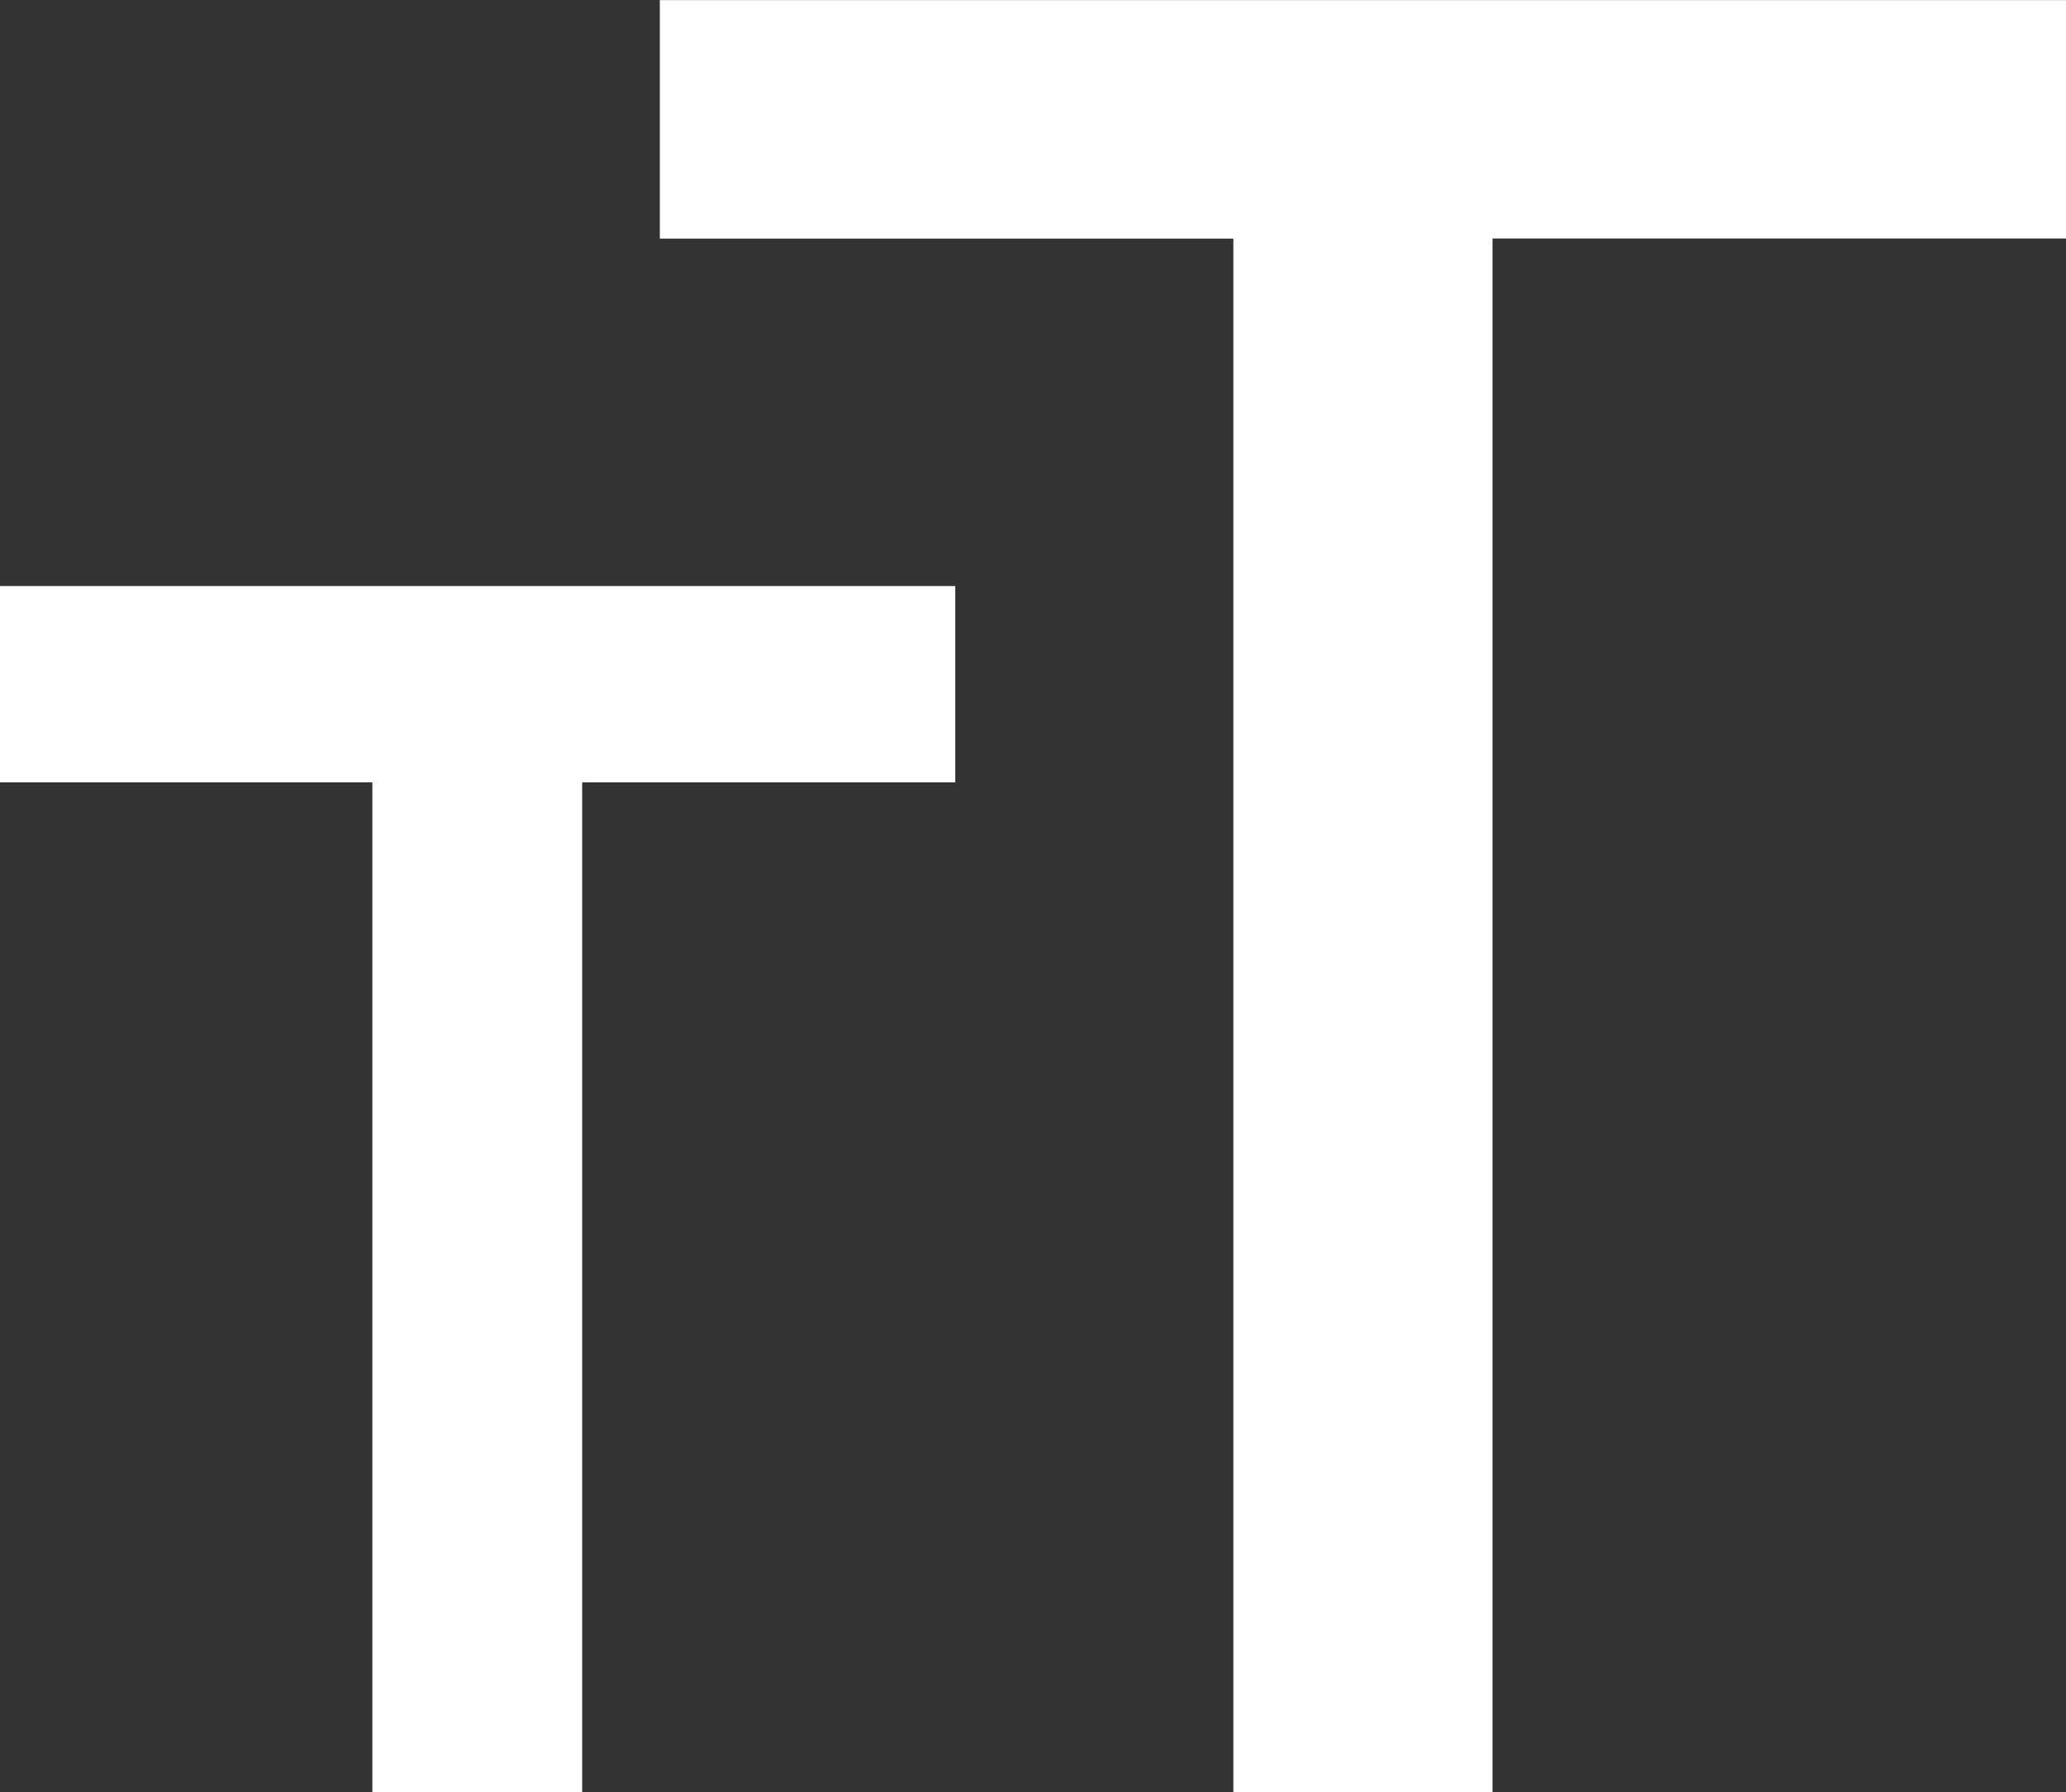
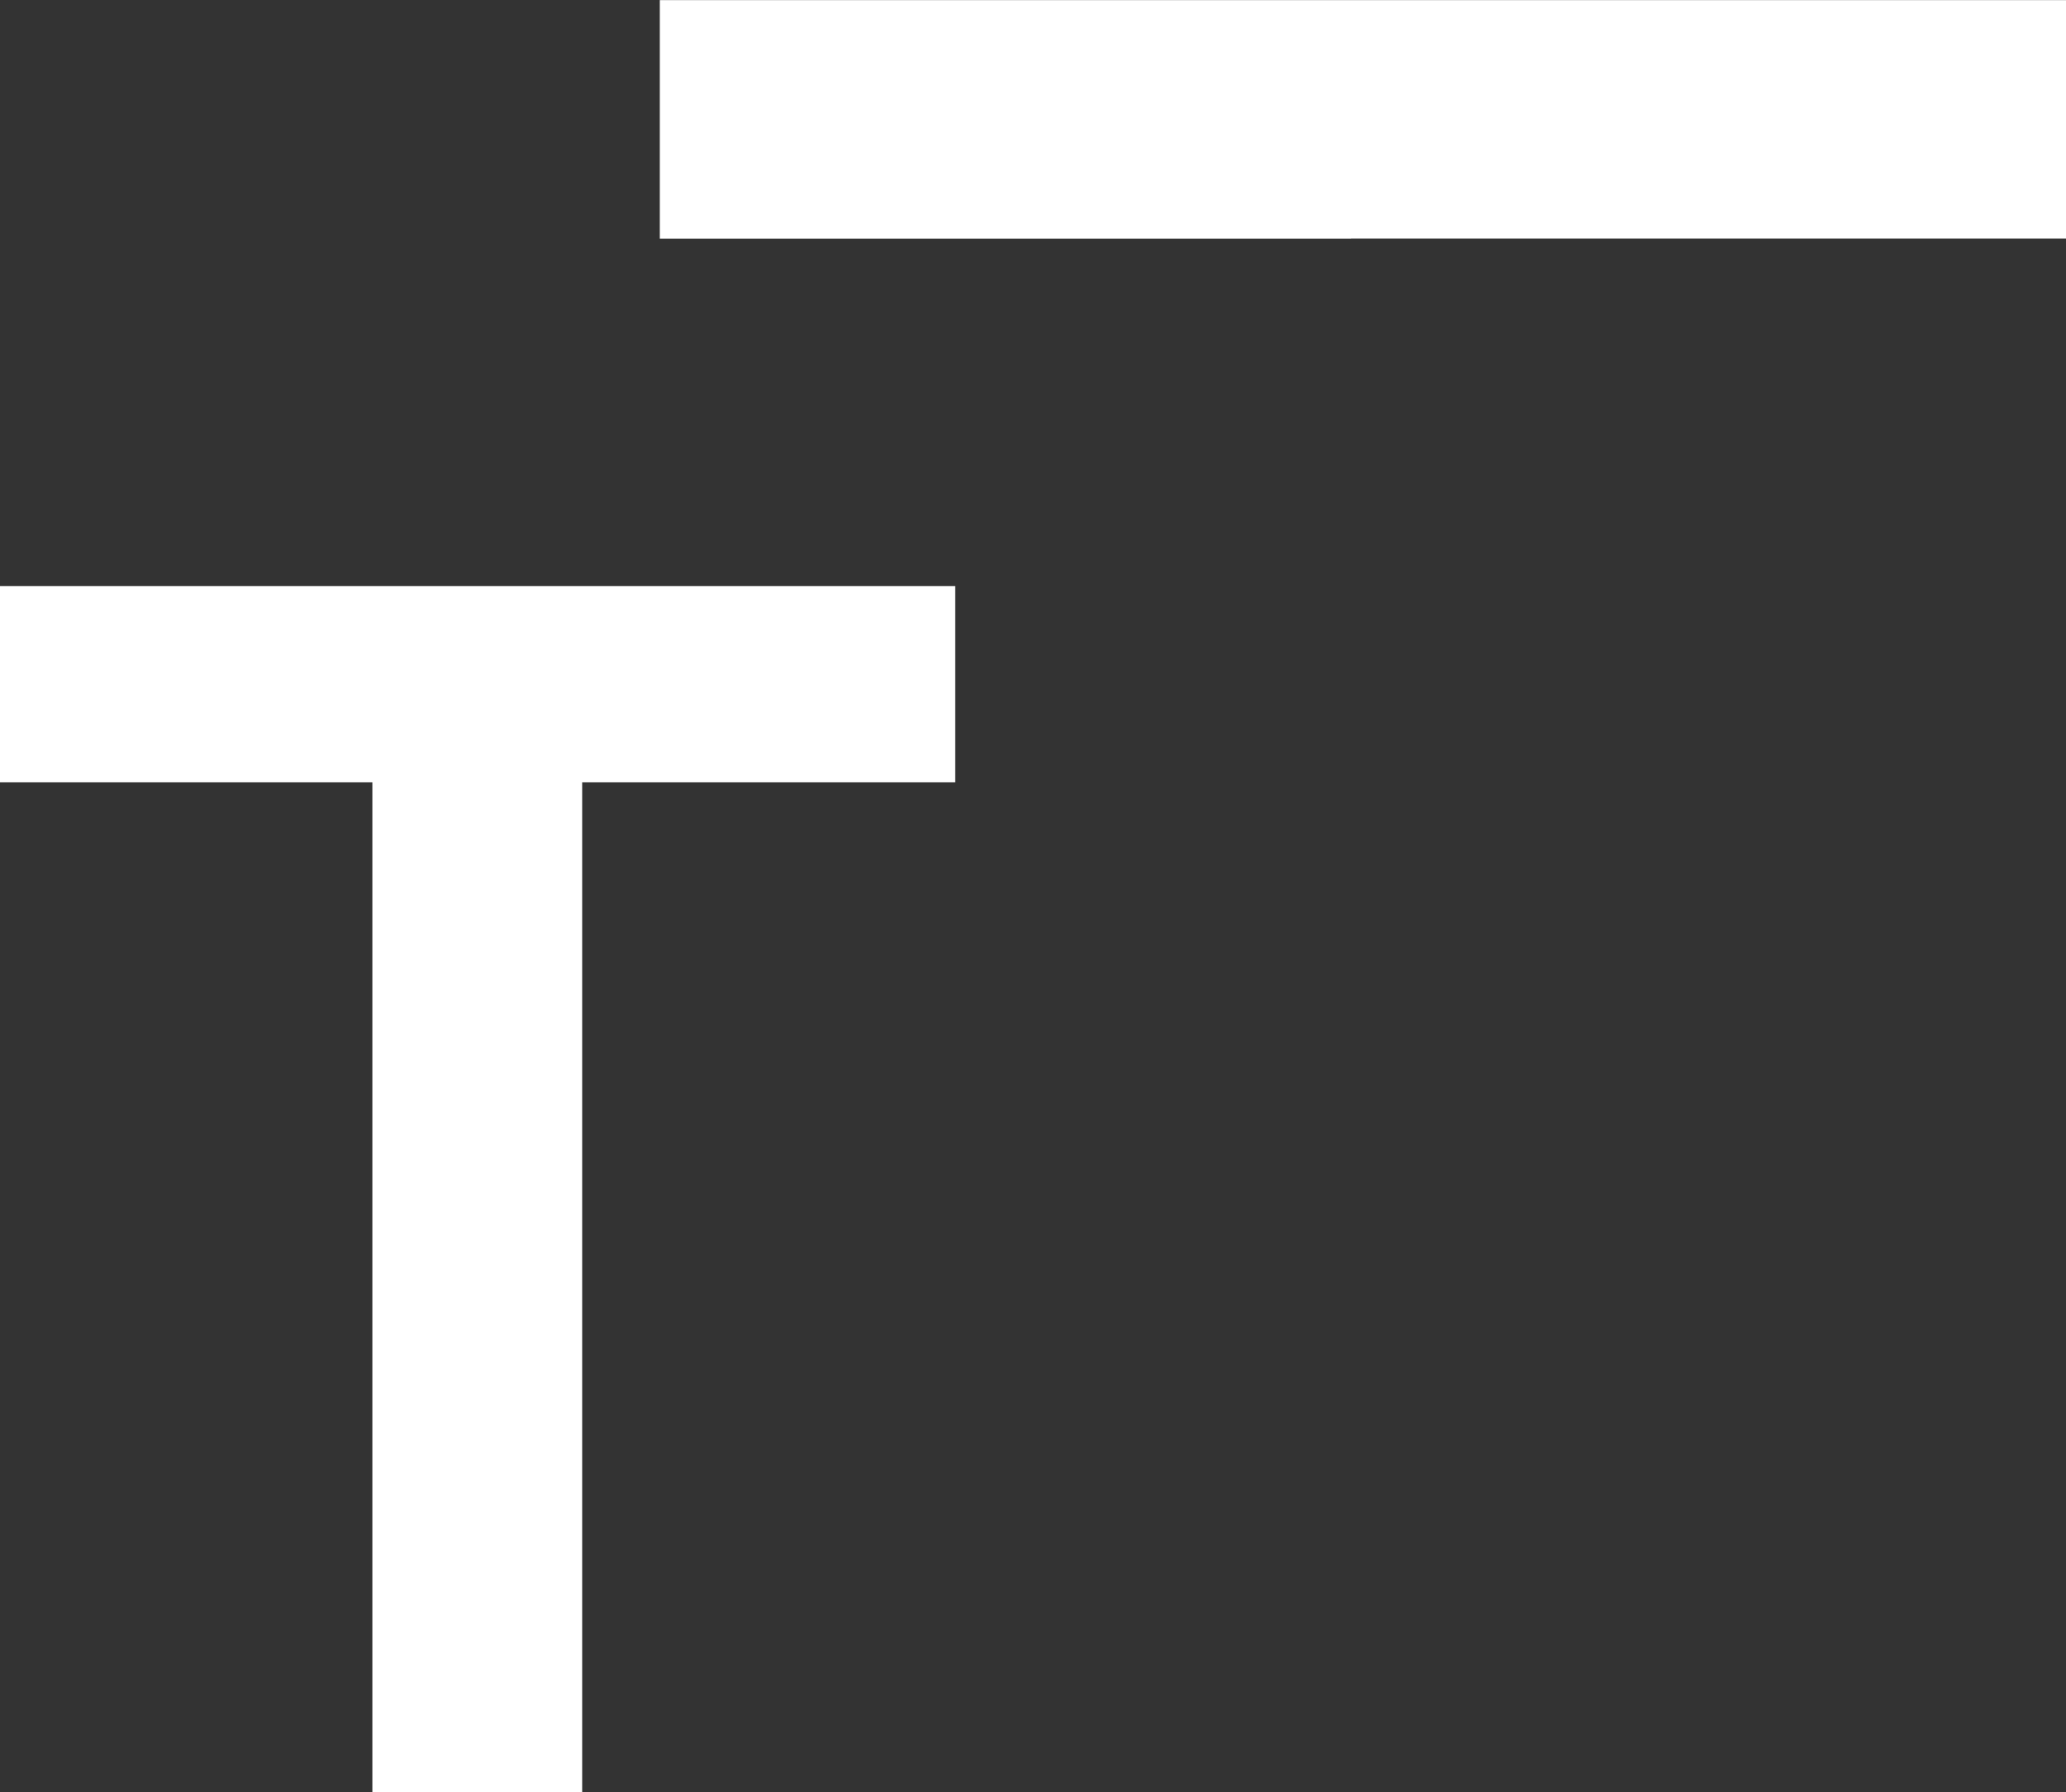
<svg xmlns="http://www.w3.org/2000/svg" width="17.538" height="15.219" viewBox="0 0 17.538 15.219">
  <rect x="0" y="0" width="17.538" height="15.219" fill="#333333" stroke="none" />
-   <path id="Path_104" data-name="Path 104" d="M7.439-8.576H4.272V0H3.491V-8.576H.33v-.667H7.439Zm9.429-4.618H12V0h-1.2V-13.193H5.931v-1.025H16.868Z" transform="translate(0.17 14.719)" fill="#fff" stroke="#fff" stroke-width="1" />
+   <path id="Path_104" data-name="Path 104" d="M7.439-8.576H4.272V0H3.491V-8.576H.33v-.667H7.439Zm9.429-4.618H12h-1.2V-13.193H5.931v-1.025H16.868Z" transform="translate(0.17 14.719)" fill="#fff" stroke="#fff" stroke-width="1" />
</svg>